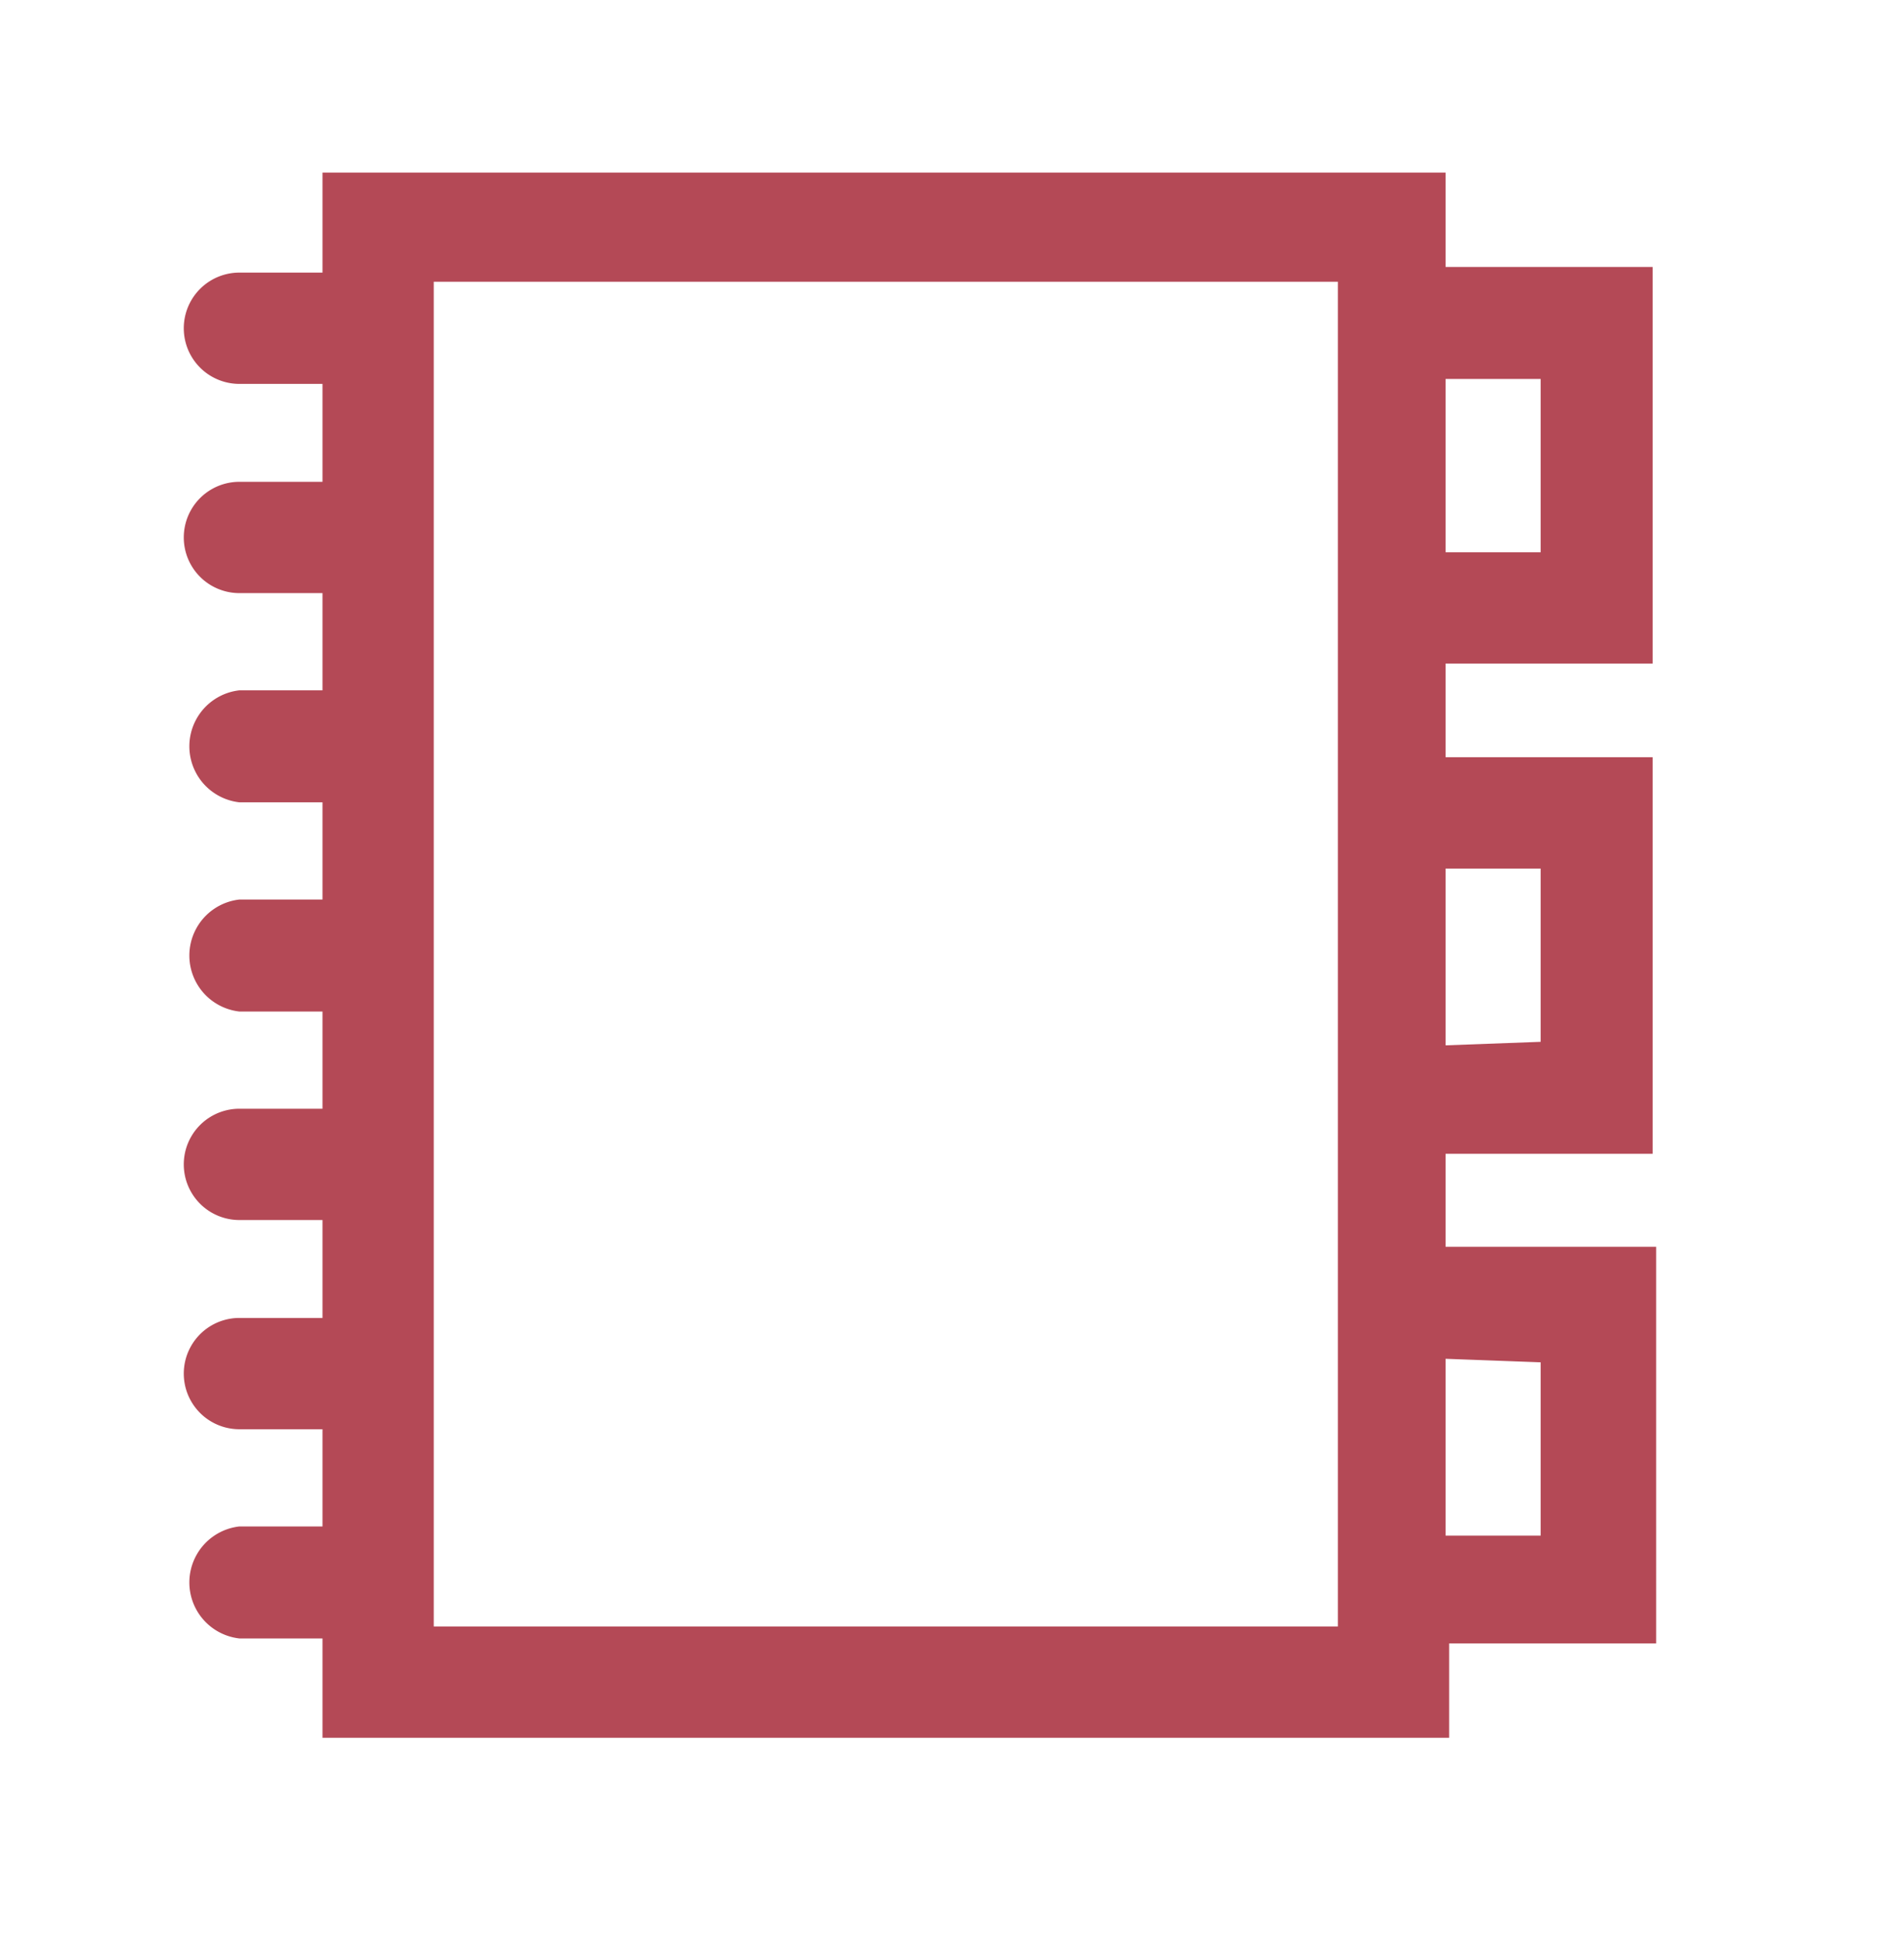
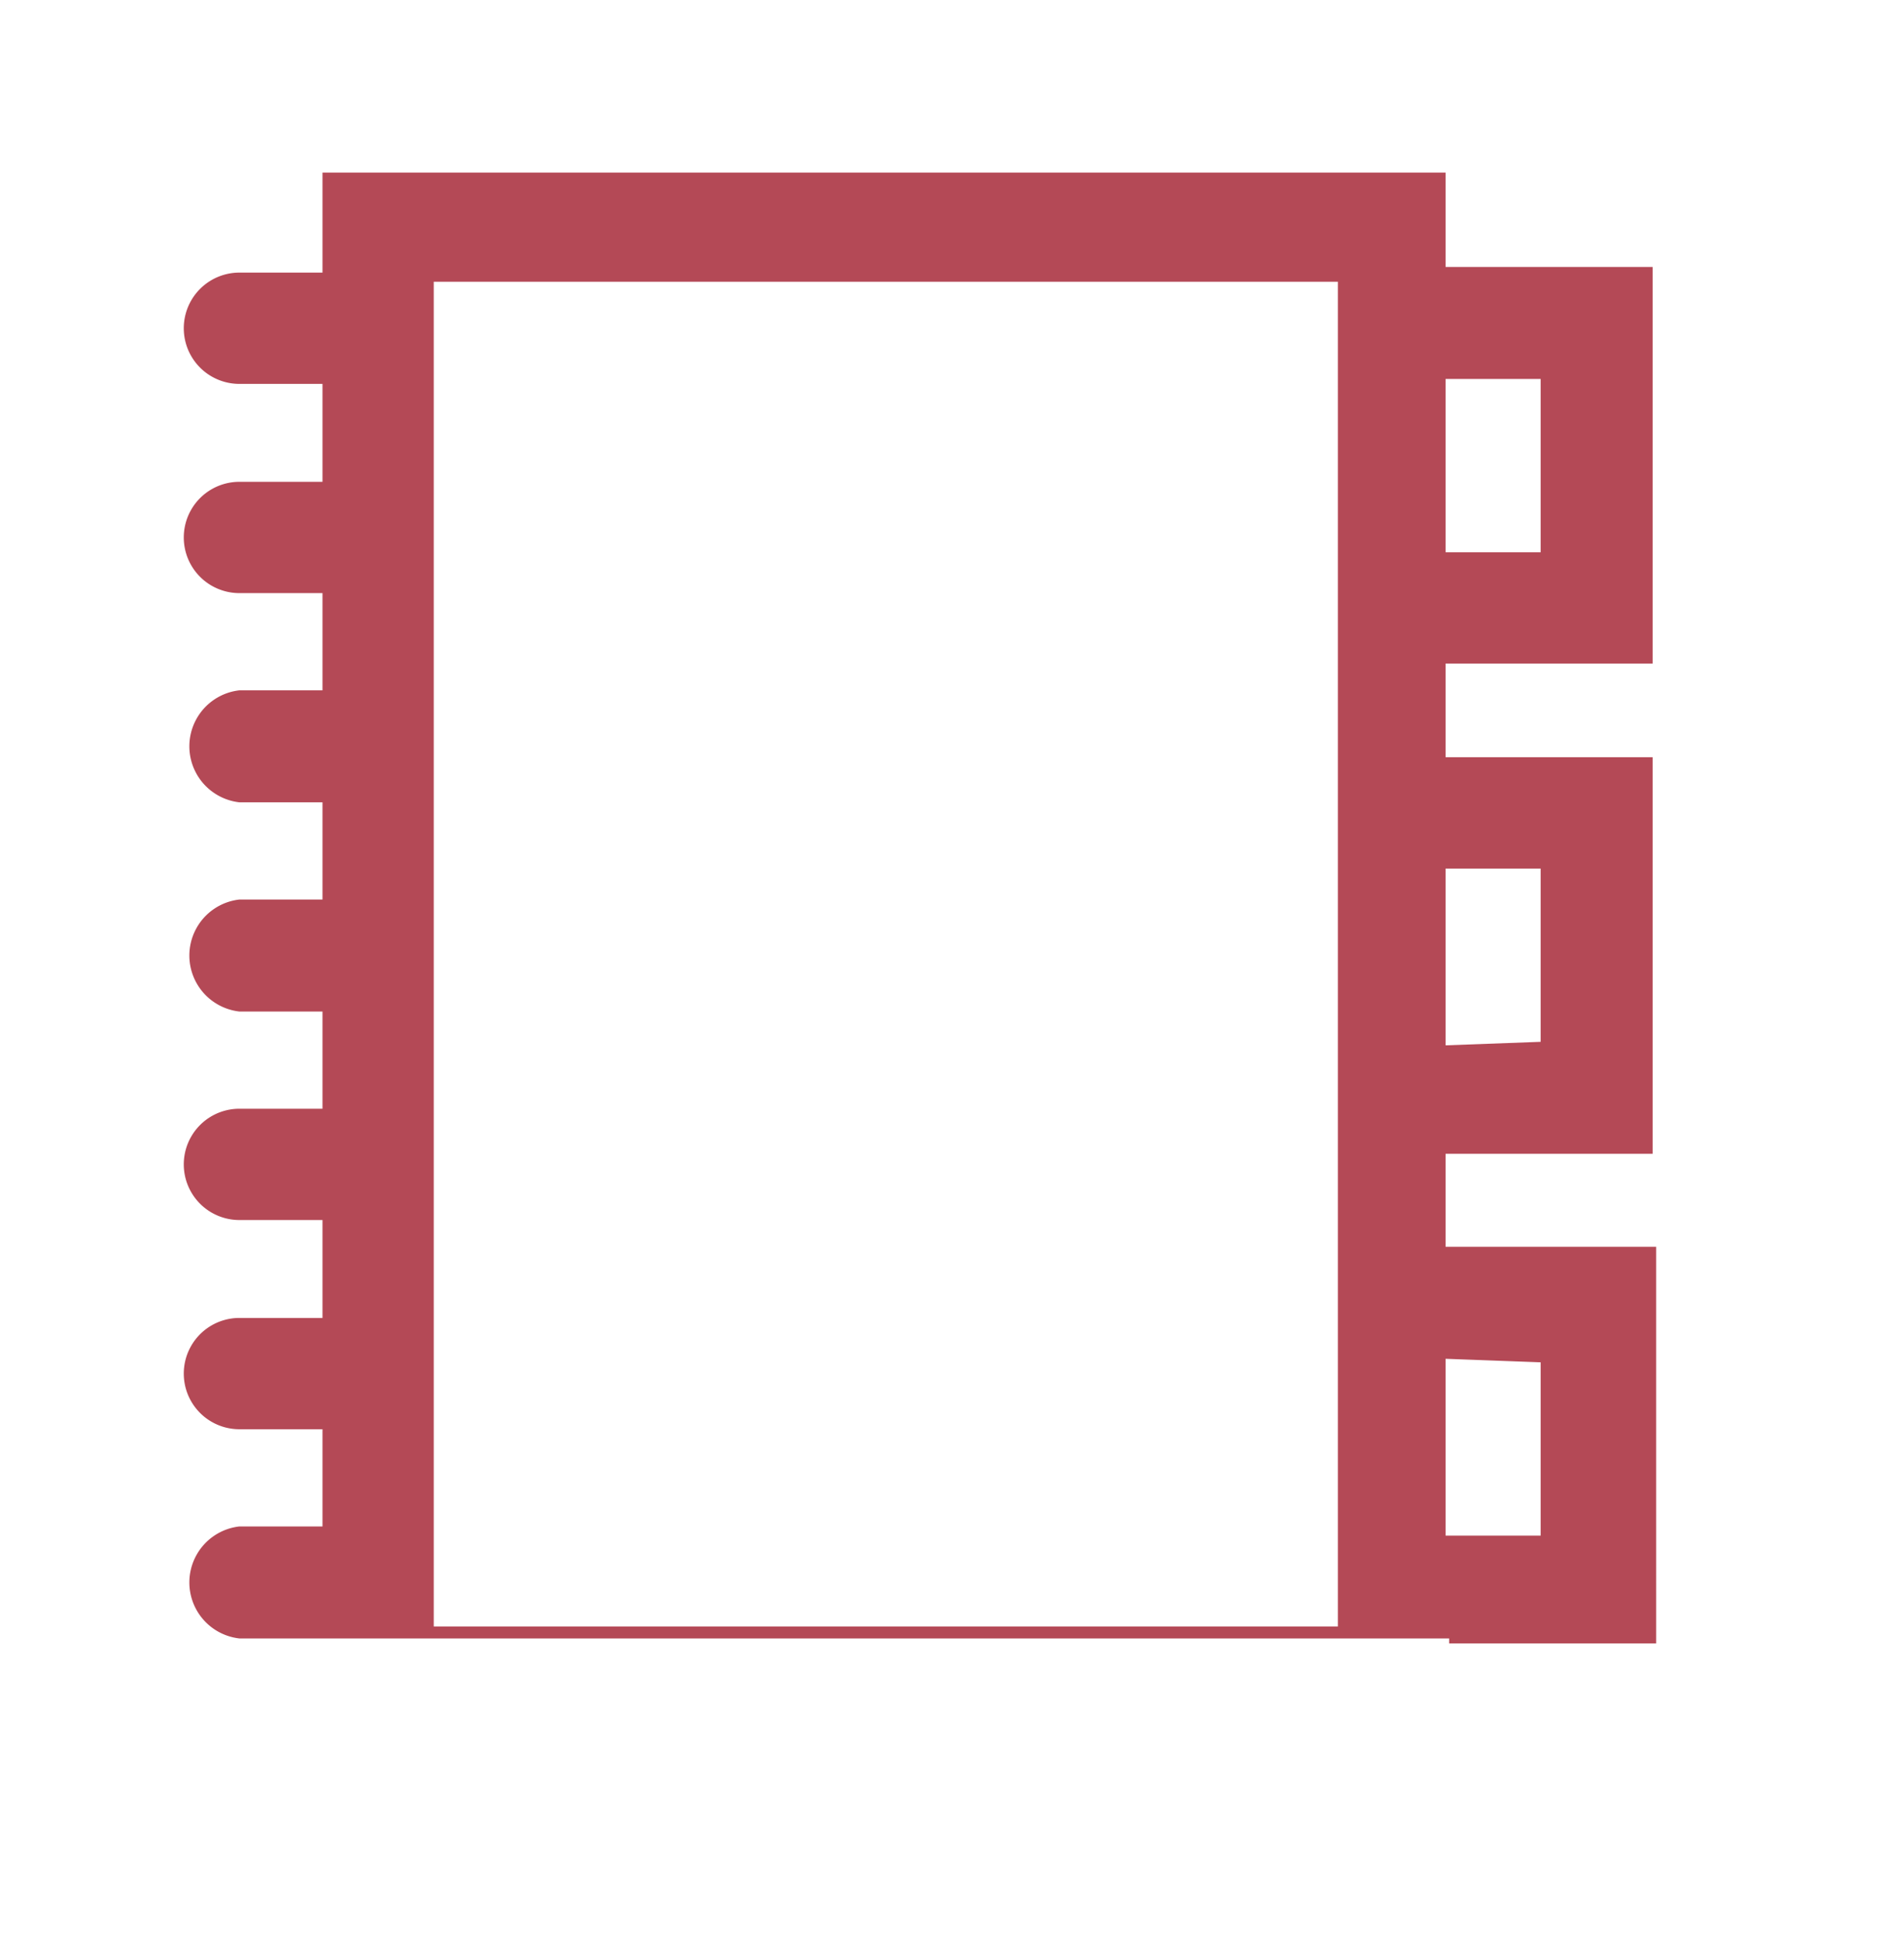
<svg xmlns="http://www.w3.org/2000/svg" id="Layer_1" data-name="Layer 1" viewBox="0 0 27.04 27.53">
  <defs>
    <style>.cls-1{fill:#b44956;}</style>
  </defs>
-   <path class="cls-1" d="M20.53,2.45H4.58V3.87H3.4a.79.79,0,1,0,0,1.58H4.58V6.84H3.4a.79.79,0,0,0,0,1.58H4.58V9.8H3.4a.8.8,0,0,0,0,1.59H4.58v1.38H3.4a.8.8,0,0,0,0,1.59H4.58v1.38H3.4a.79.79,0,0,0,0,1.58H4.58v1.39H3.4a.79.79,0,0,0,0,1.58H4.58v1.38H3.4a.8.8,0,0,0,0,1.59H4.58v1.41h16V23.33h2.94V17.7H20.53V16.38h2.94V10.75H20.53V9.42h2.94V3.79H20.53ZM6.16,23.09V4H19V23.09ZM20.53,7.84V5.38h1.35V7.84Zm0,7V12.33h1.35v2.46Zm1.35,4.5v2.46H20.53V19.29Z" />
+   <path class="cls-1" d="M20.53,2.45H4.58V3.87H3.4a.79.79,0,1,0,0,1.58H4.58V6.84H3.4a.79.79,0,0,0,0,1.58H4.58V9.8H3.4a.8.8,0,0,0,0,1.59H4.58v1.38H3.4a.8.8,0,0,0,0,1.59H4.58v1.38H3.4a.79.79,0,0,0,0,1.58H4.58v1.39H3.4a.79.79,0,0,0,0,1.58H4.58v1.38H3.4a.8.8,0,0,0,0,1.59H4.58h16V23.33h2.94V17.7H20.53V16.38h2.94V10.75H20.53V9.42h2.94V3.79H20.53ZM6.16,23.09V4H19V23.09ZM20.53,7.84V5.38h1.35V7.84Zm0,7V12.33h1.35v2.46Zm1.35,4.5v2.46H20.53V19.29Z" />
</svg>